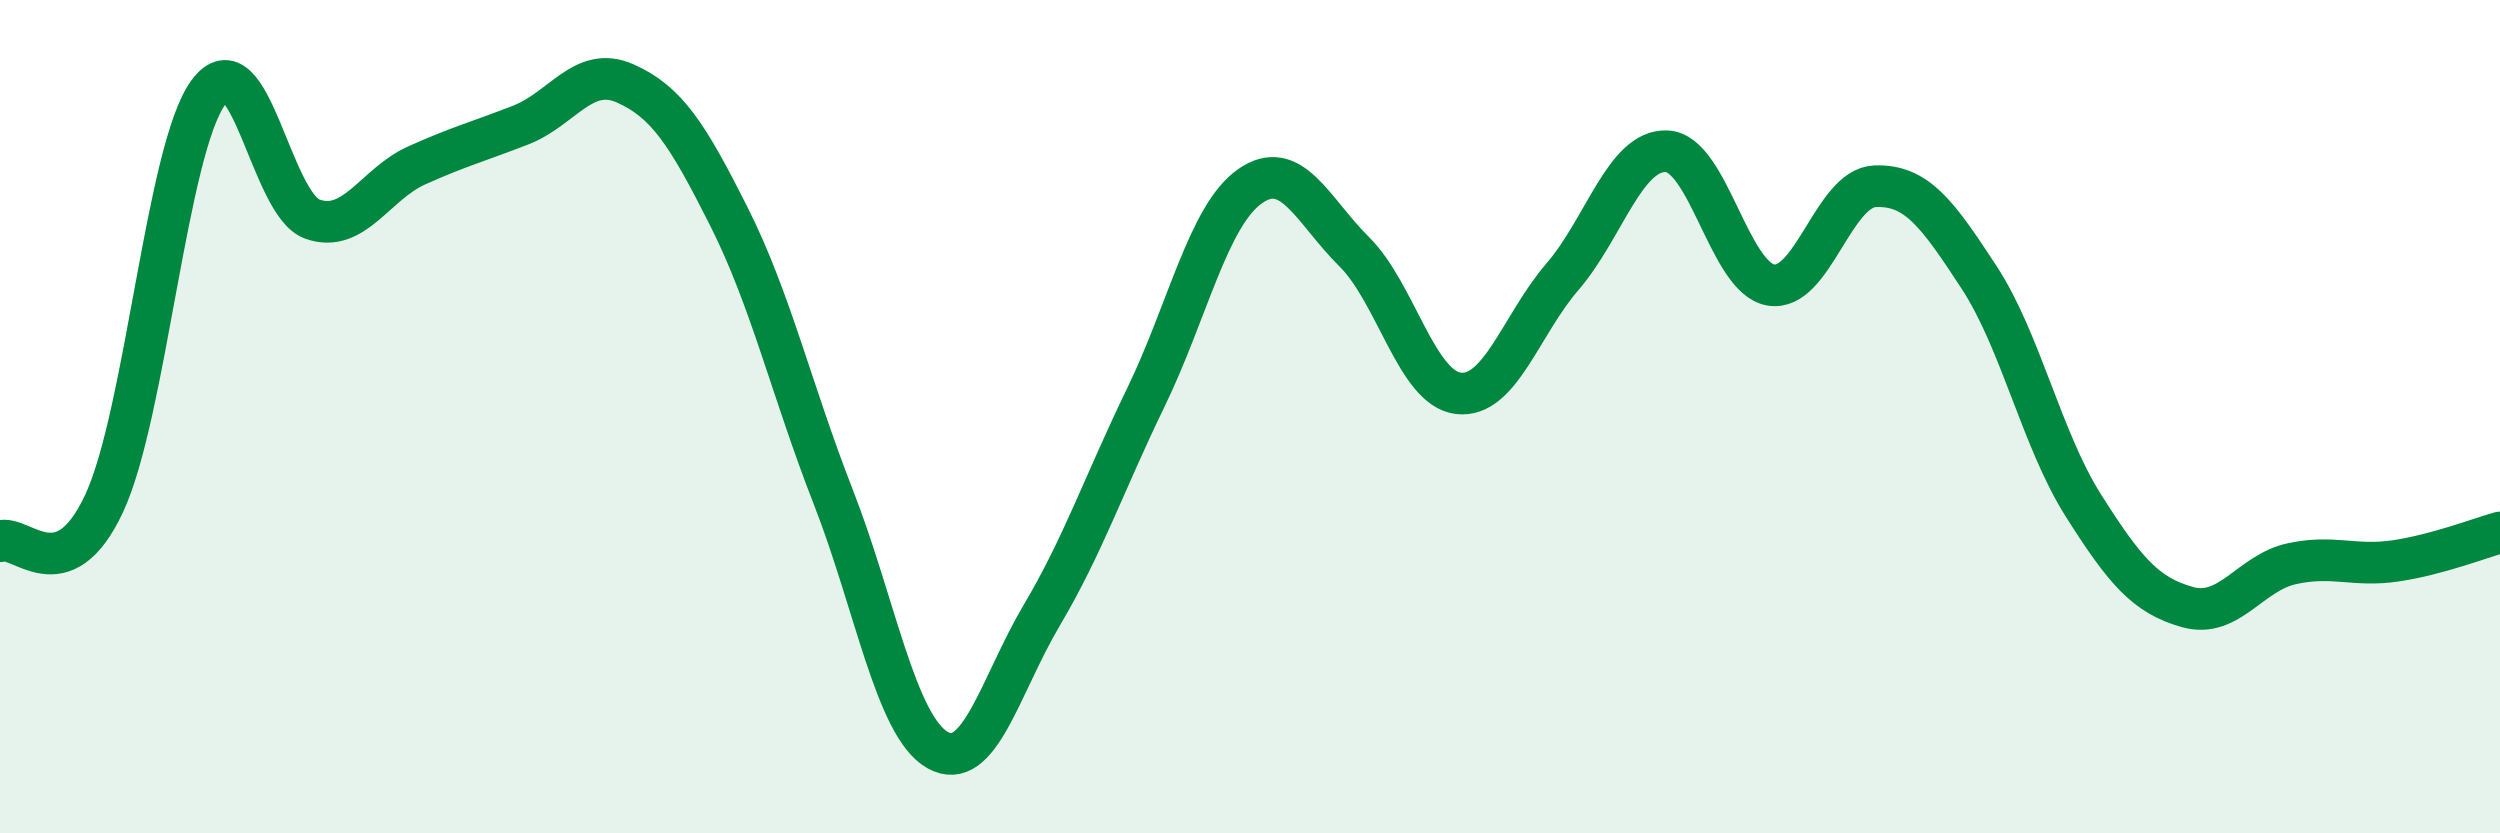
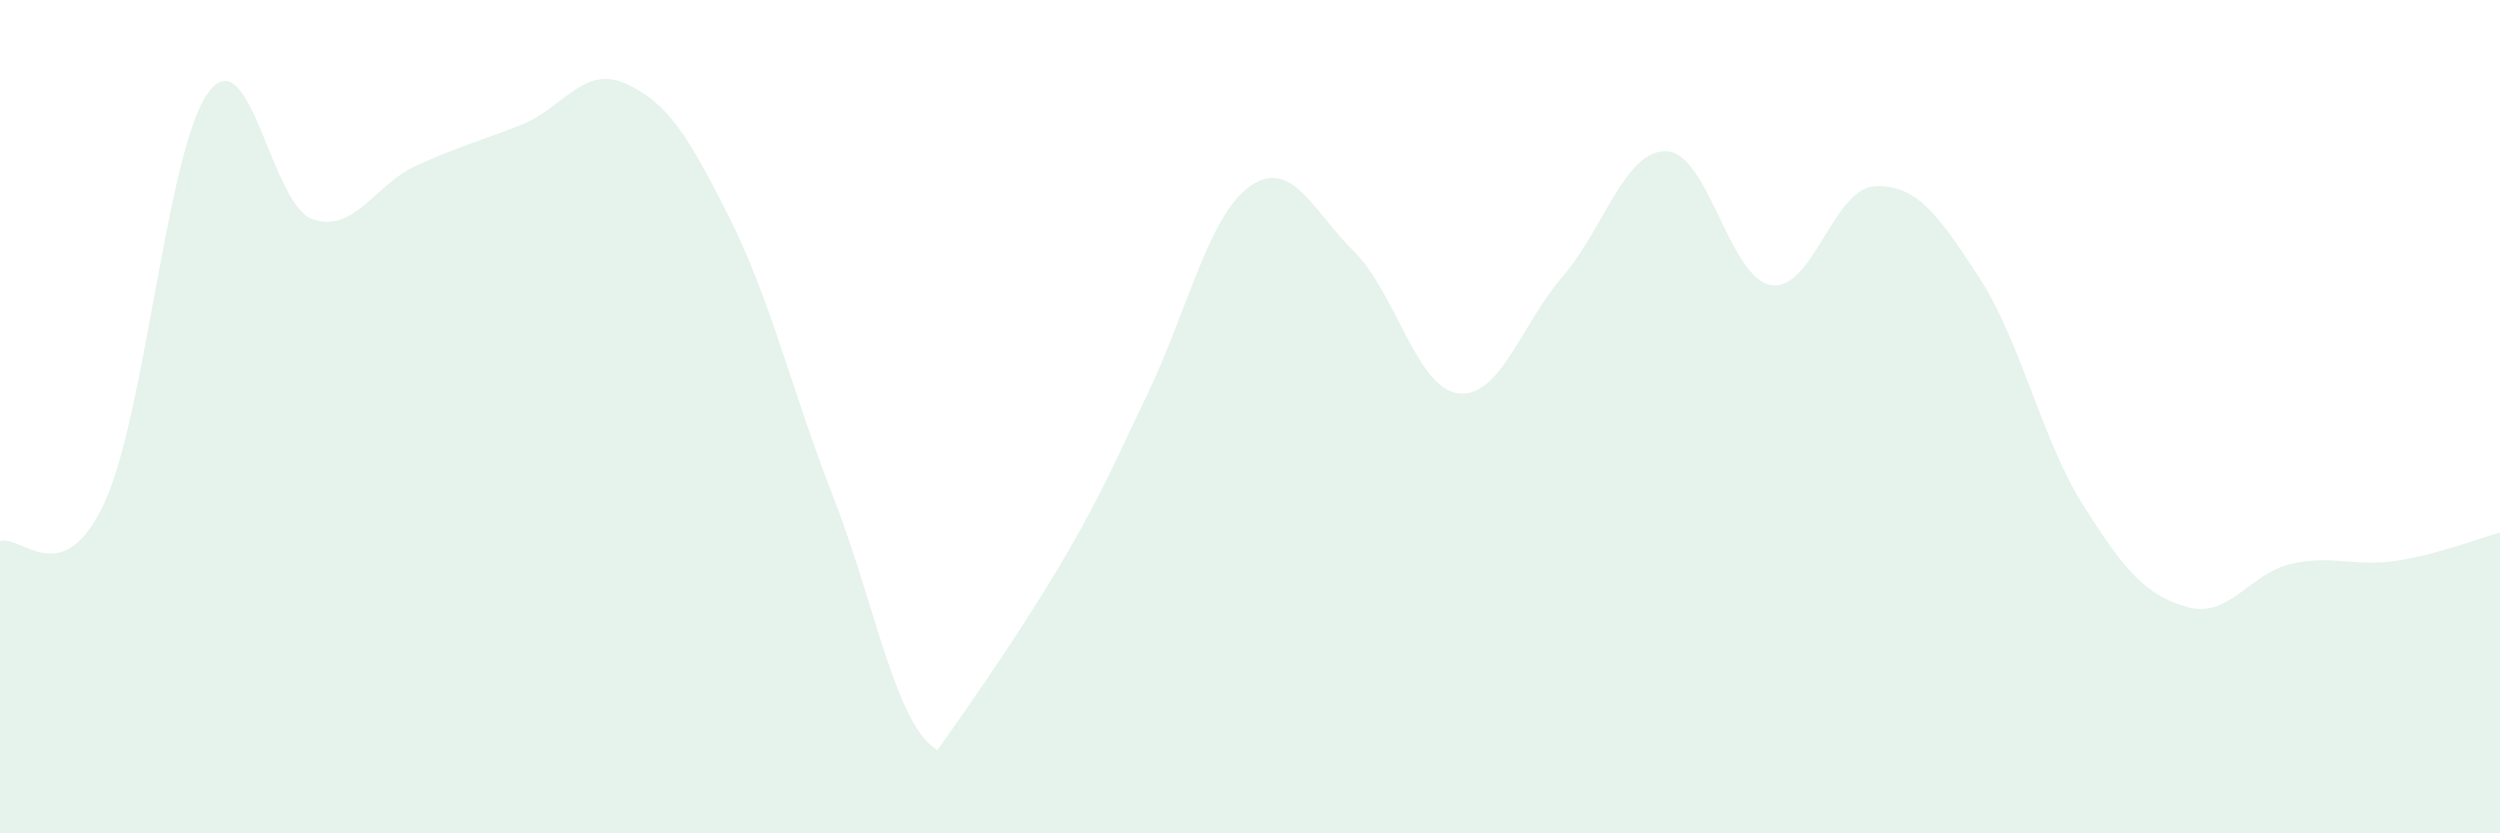
<svg xmlns="http://www.w3.org/2000/svg" width="60" height="20" viewBox="0 0 60 20">
-   <path d="M 0,12.99 C 0.5,12.81 1.5,14.23 2.5,12.08 C 3.5,9.93 4,3.58 5,2.22 C 6,0.86 6.5,4.91 7.5,5.26 C 8.5,5.61 9,4.42 10,3.97 C 11,3.52 11.5,3.39 12.5,3 C 13.5,2.61 14,1.56 15,2 C 16,2.44 16.5,3.22 17.5,5.21 C 18.5,7.2 19,9.37 20,11.93 C 21,14.49 21.5,17.43 22.5,18 C 23.5,18.57 24,16.46 25,14.77 C 26,13.08 26.5,11.6 27.5,9.54 C 28.5,7.48 29,5.17 30,4.47 C 31,3.77 31.5,5.05 32.5,6.04 C 33.5,7.03 34,9.32 35,9.44 C 36,9.56 36.5,7.8 37.5,6.64 C 38.5,5.48 39,3.59 40,3.63 C 41,3.67 41.5,6.67 42.5,6.84 C 43.5,7.01 44,4.51 45,4.47 C 46,4.43 46.5,5.13 47.5,6.66 C 48.5,8.19 49,10.55 50,12.13 C 51,13.71 51.5,14.29 52.5,14.57 C 53.5,14.85 54,13.75 55,13.53 C 56,13.31 56.5,13.61 57.5,13.46 C 58.5,13.31 59.5,12.92 60,12.78L60 20L0 20Z" fill="#008740" opacity="0.1" stroke-linecap="round" stroke-linejoin="round" />
-   <path d="M 0,12.99 C 0.5,12.81 1.5,14.23 2.5,12.08 C 3.5,9.93 4,3.58 5,2.22 C 6,0.86 6.5,4.91 7.5,5.26 C 8.5,5.61 9,4.42 10,3.97 C 11,3.52 11.5,3.39 12.5,3 C 13.5,2.61 14,1.56 15,2 C 16,2.44 16.5,3.22 17.5,5.21 C 18.5,7.2 19,9.37 20,11.93 C 21,14.49 21.5,17.43 22.5,18 C 23.5,18.57 24,16.46 25,14.77 C 26,13.08 26.5,11.6 27.5,9.54 C 28.5,7.48 29,5.17 30,4.47 C 31,3.77 31.5,5.05 32.5,6.04 C 33.5,7.03 34,9.32 35,9.44 C 36,9.56 36.5,7.8 37.5,6.64 C 38.5,5.48 39,3.59 40,3.63 C 41,3.67 41.5,6.67 42.5,6.84 C 43.5,7.01 44,4.51 45,4.47 C 46,4.43 46.5,5.13 47.5,6.66 C 48.5,8.19 49,10.55 50,12.13 C 51,13.71 51.5,14.29 52.5,14.57 C 53.5,14.85 54,13.75 55,13.53 C 56,13.31 56.5,13.61 57.5,13.46 C 58.5,13.31 59.5,12.92 60,12.78" stroke="#008740" stroke-width="1" fill="none" stroke-linecap="round" stroke-linejoin="round" />
+   <path d="M 0,12.99 C 0.5,12.81 1.5,14.23 2.5,12.08 C 3.5,9.93 4,3.58 5,2.22 C 6,0.86 6.5,4.91 7.5,5.26 C 8.5,5.61 9,4.42 10,3.97 C 11,3.52 11.5,3.39 12.5,3 C 13.5,2.61 14,1.56 15,2 C 16,2.44 16.5,3.22 17.5,5.21 C 18.5,7.2 19,9.37 20,11.93 C 21,14.49 21.5,17.43 22.5,18 C 26,13.08 26.5,11.6 27.5,9.54 C 28.5,7.48 29,5.17 30,4.47 C 31,3.77 31.5,5.05 32.5,6.04 C 33.5,7.03 34,9.32 35,9.44 C 36,9.56 36.5,7.8 37.5,6.64 C 38.5,5.48 39,3.59 40,3.63 C 41,3.67 41.5,6.67 42.5,6.84 C 43.5,7.01 44,4.51 45,4.47 C 46,4.43 46.5,5.13 47.5,6.66 C 48.5,8.19 49,10.55 50,12.13 C 51,13.71 51.5,14.29 52.5,14.57 C 53.5,14.85 54,13.75 55,13.53 C 56,13.31 56.5,13.61 57.5,13.46 C 58.5,13.31 59.5,12.92 60,12.78L60 20L0 20Z" fill="#008740" opacity="0.1" stroke-linecap="round" stroke-linejoin="round" />
</svg>